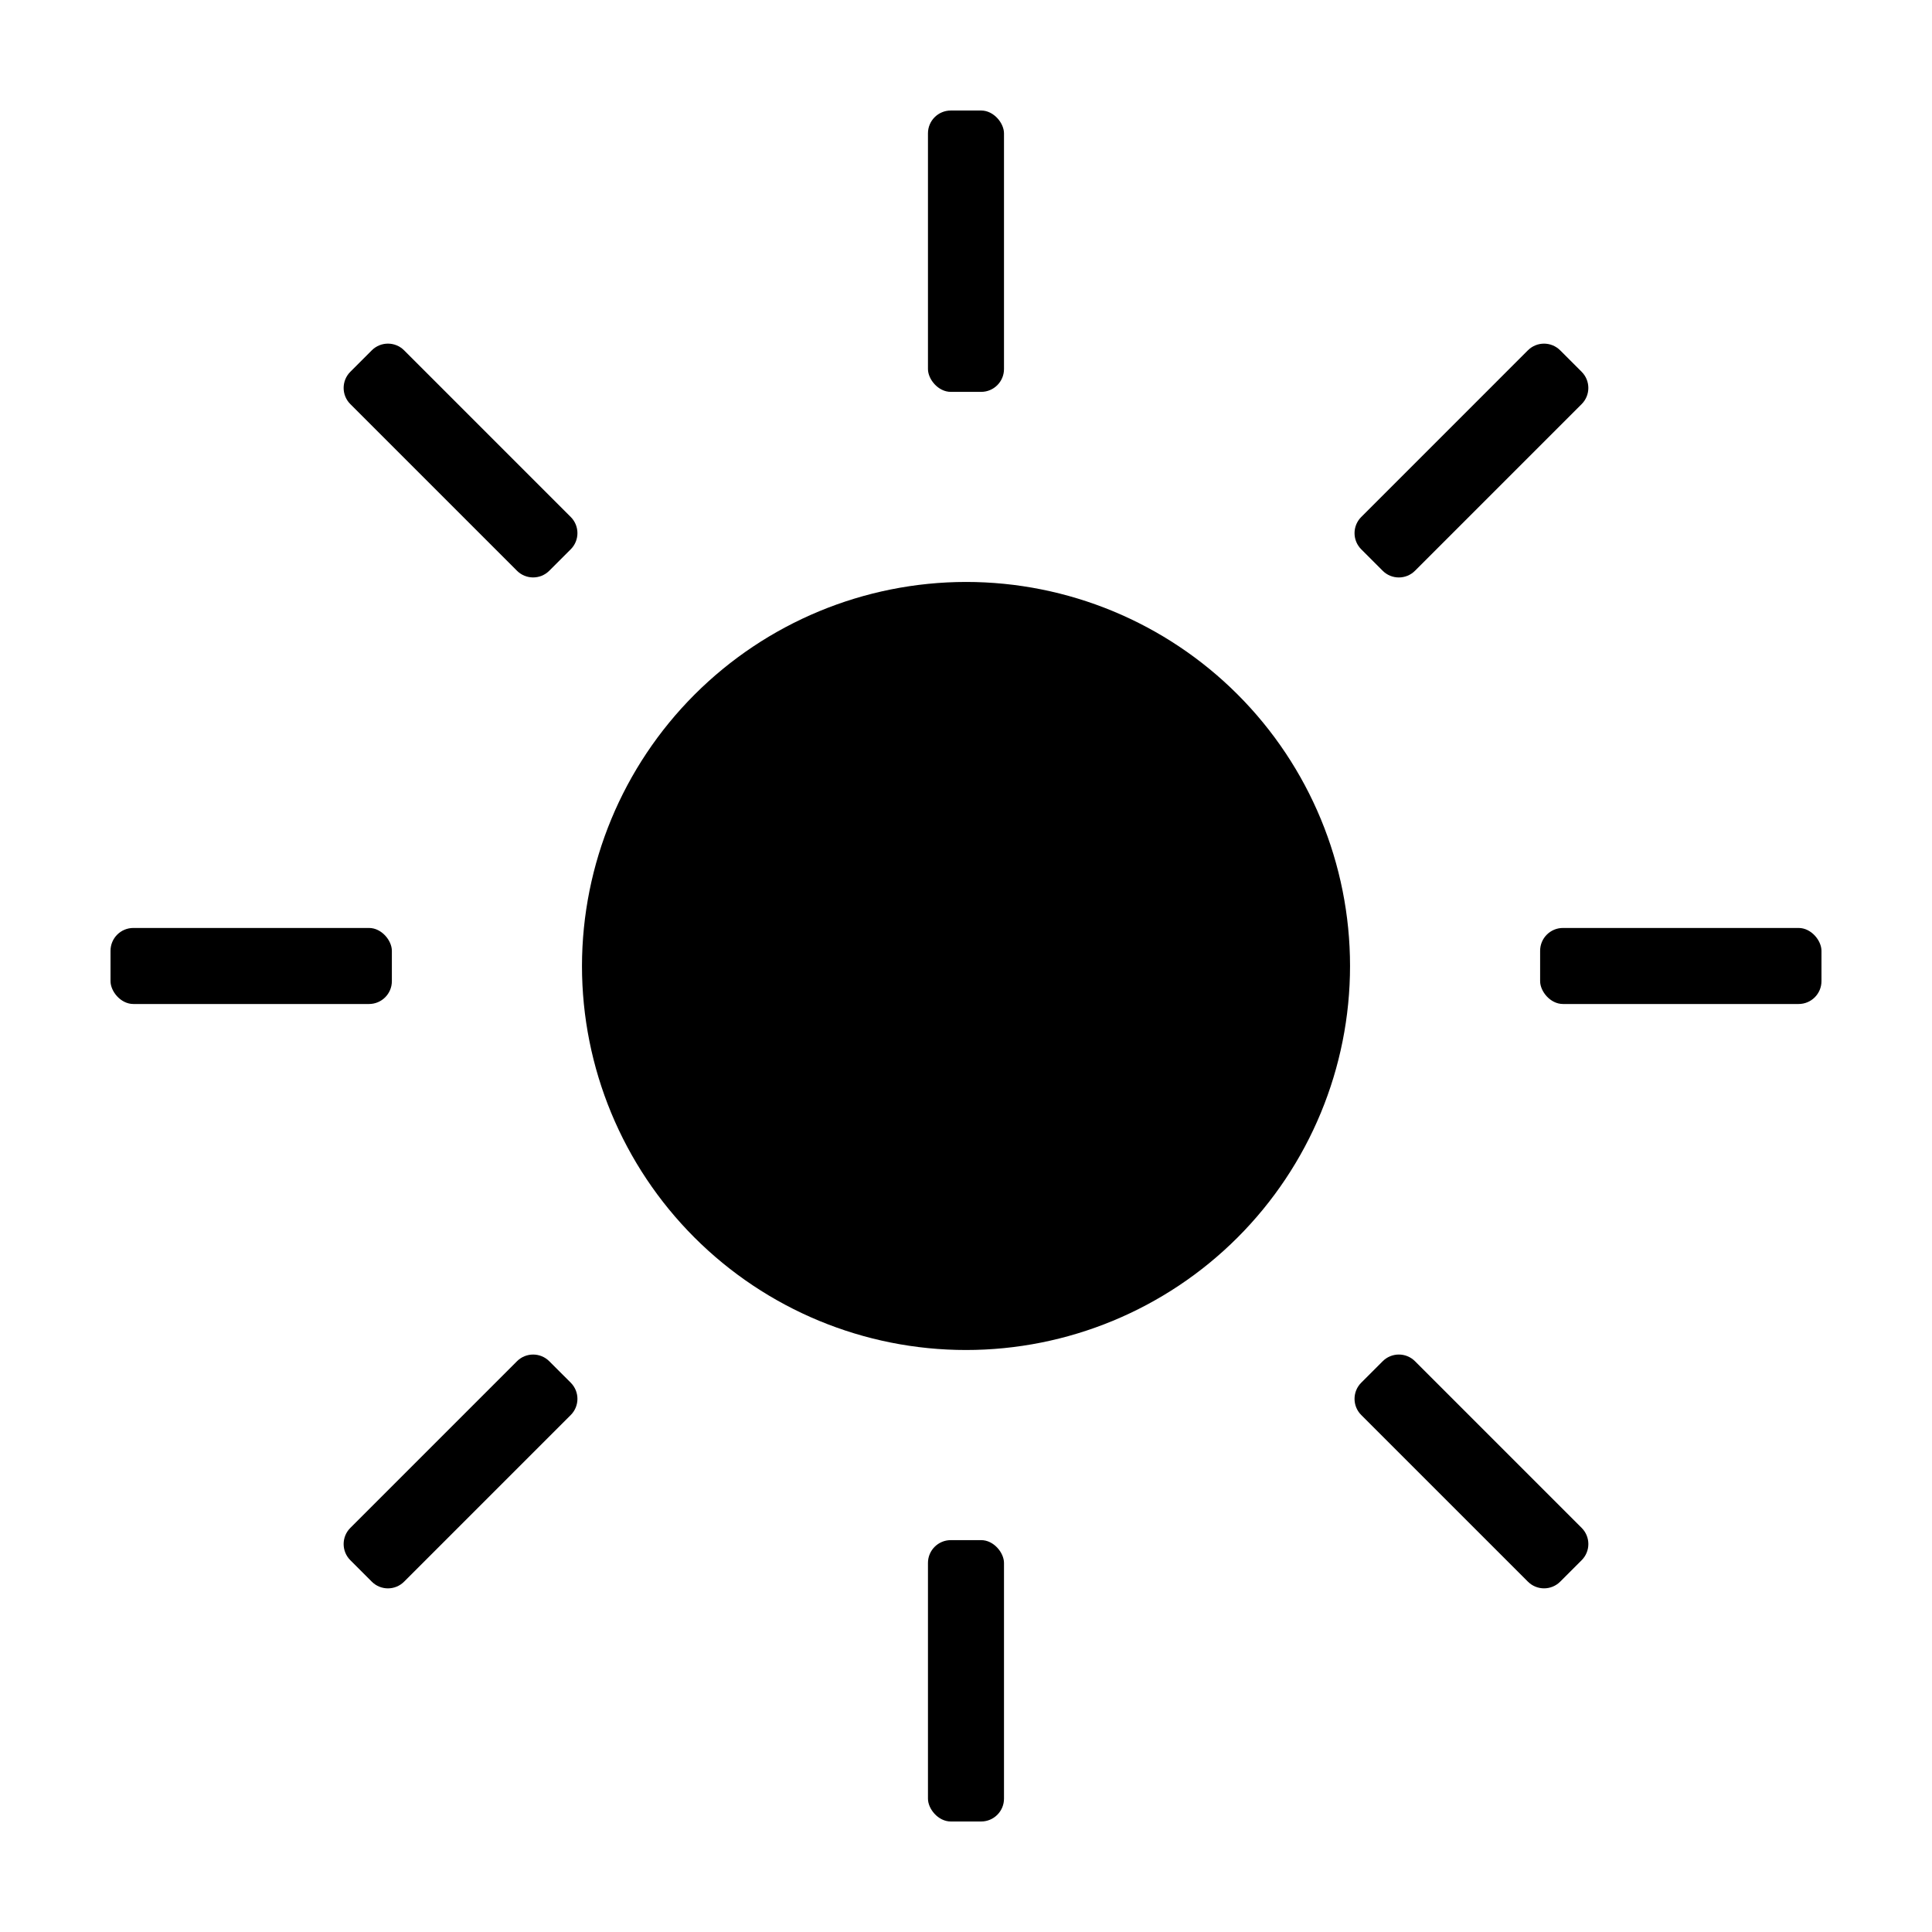
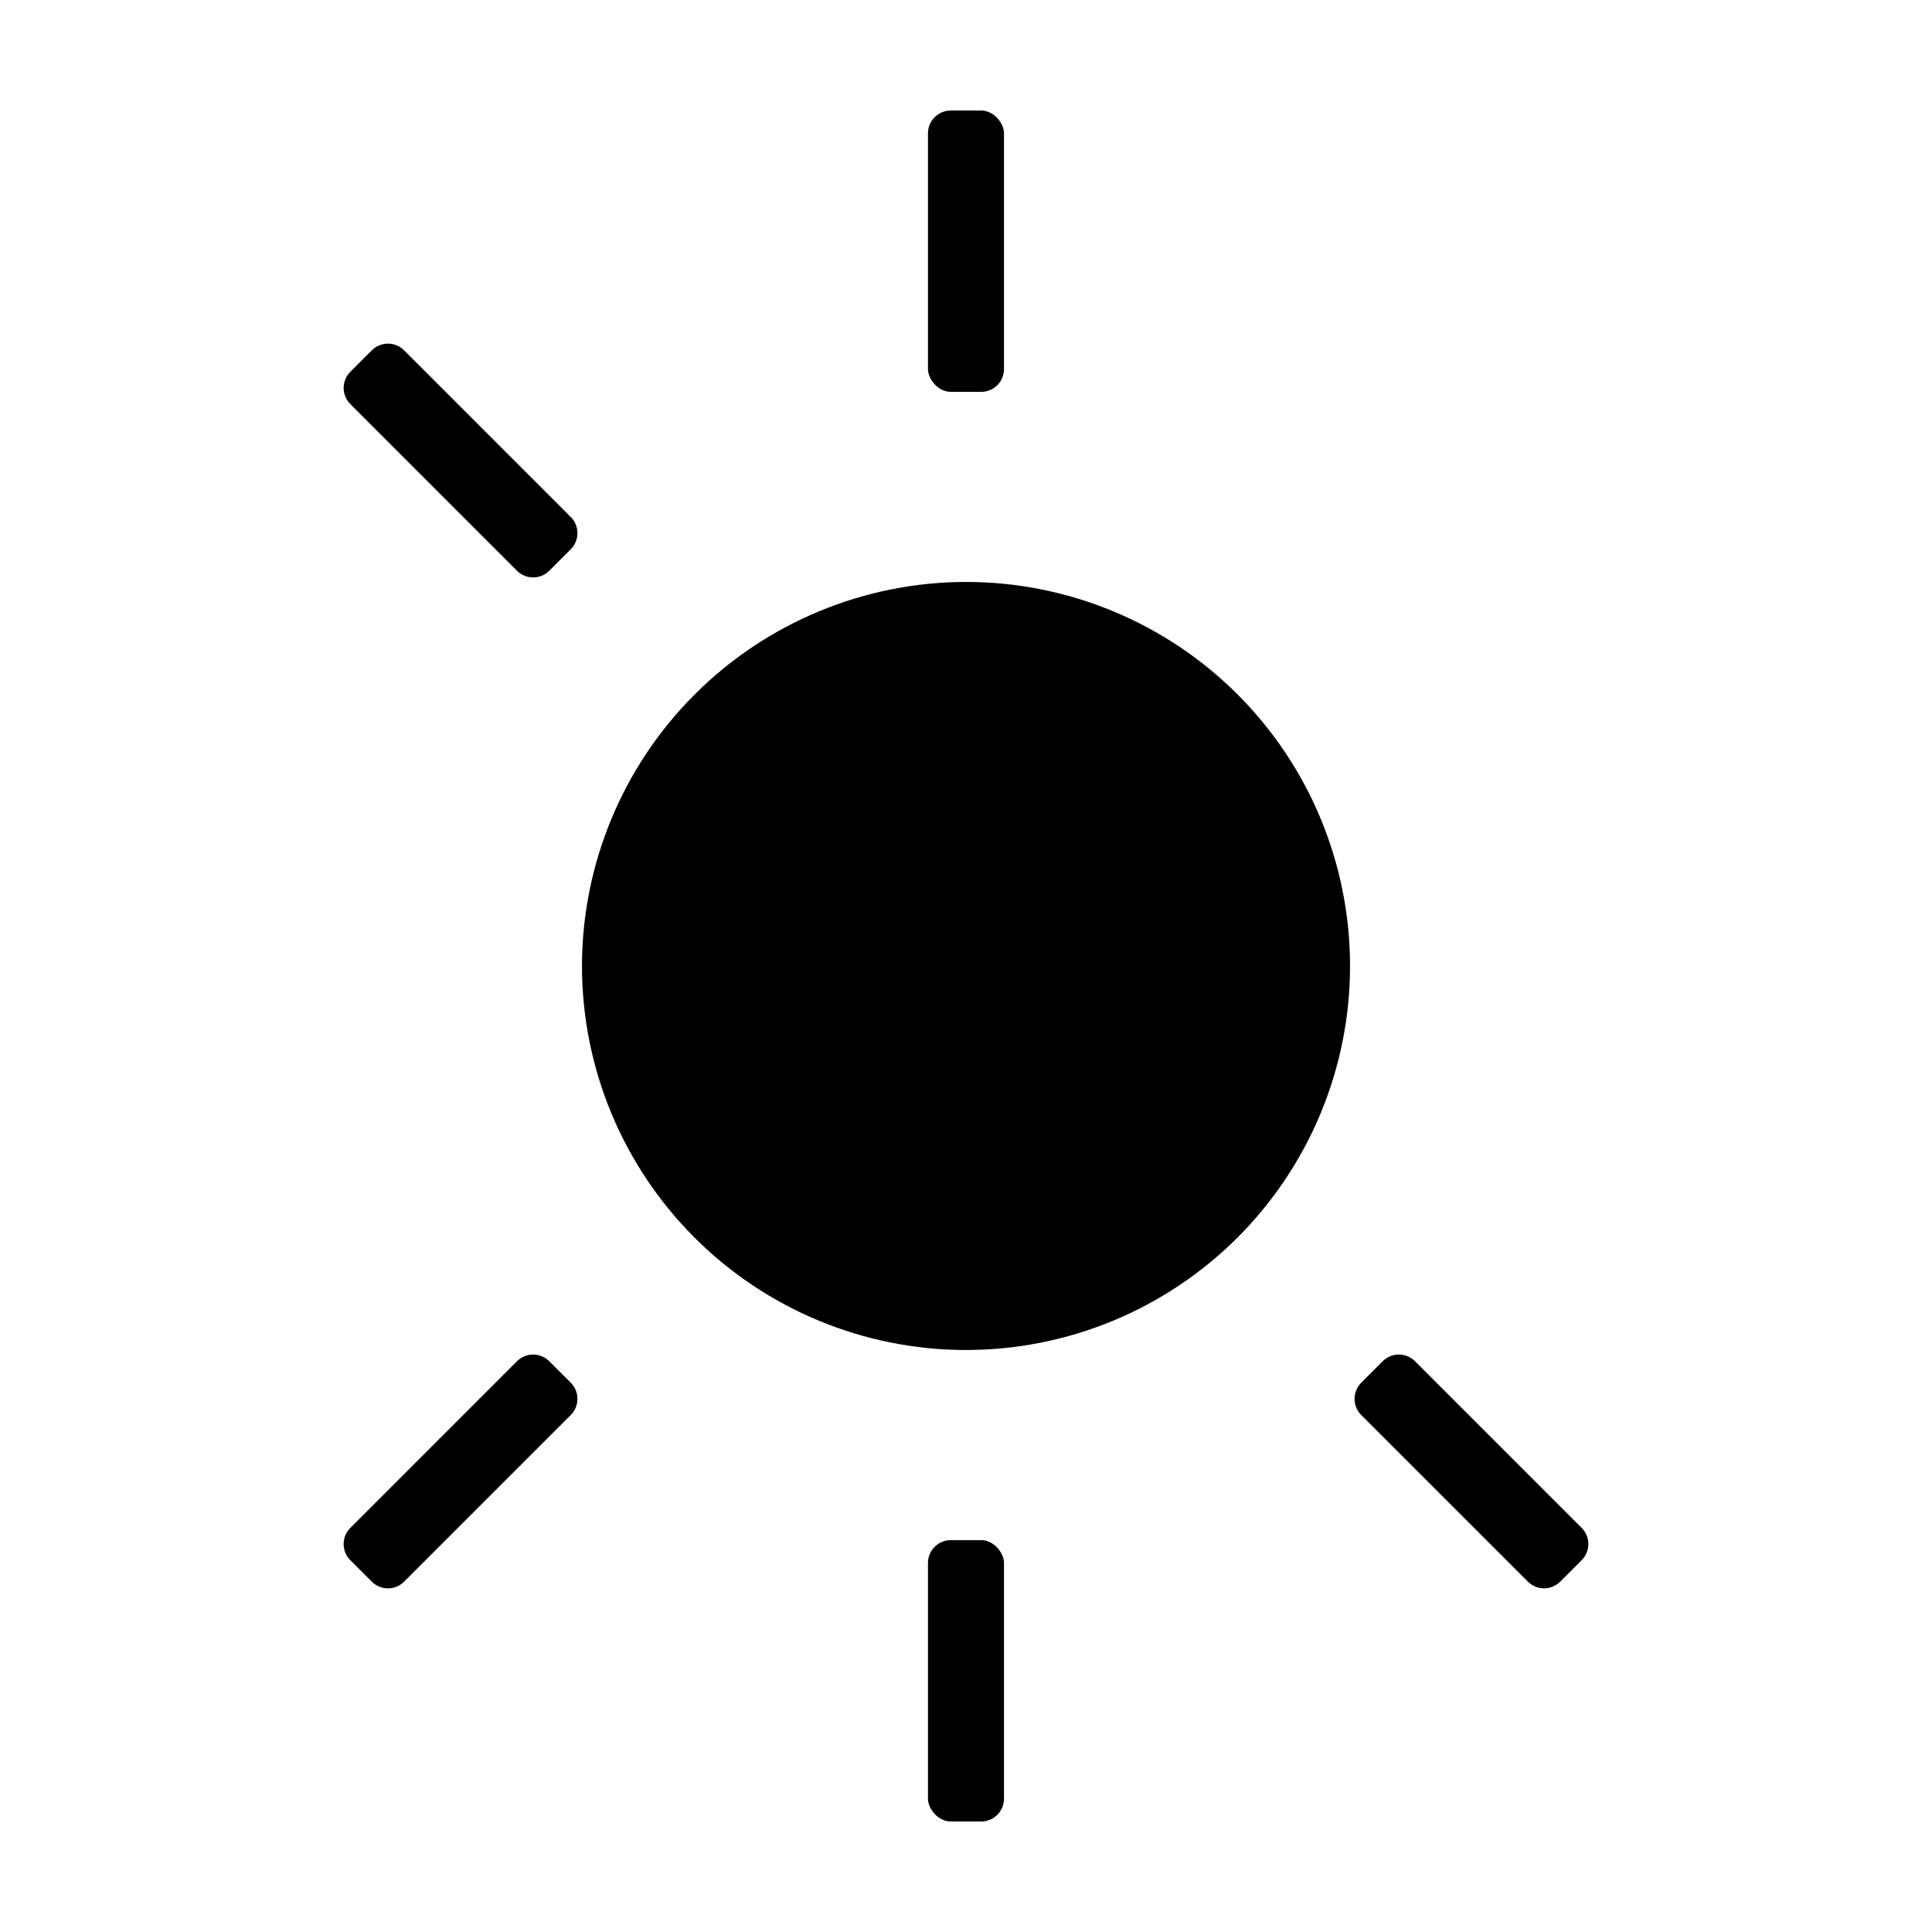
<svg xmlns="http://www.w3.org/2000/svg" fill="#000000" width="800px" height="800px" version="1.1" viewBox="144 144 512 512">
  <g>
    <path d="m298.23 399.99c0 26.992 10.723 52.879 29.809 71.965 19.086 19.086 44.969 29.809 71.961 29.809 26.992 0 52.879-10.723 71.965-29.809 19.086-19.086 29.809-44.969 29.809-71.961 0-26.992-10.723-52.879-29.809-71.965-19.086-19.086-44.973-29.809-71.961-29.809-26.984 0.031-52.852 10.762-71.93 29.844-19.078 19.078-29.812 44.945-29.844 71.926z" />
    <path d="m395.97 552.15h8.047c3.344 0 6.051 3.344 6.051 6.051v62.461c0 3.344-2.711 6.051-6.051 6.051h-8.047c-3.344 0-6.051-3.344-6.051-6.051v-62.461c0-3.344 2.711-6.051 6.051-6.051z" />
    <path d="m395.97 173.29h8.047c3.344 0 6.051 3.344 6.051 6.051v62.457c0 3.344-2.711 6.051-6.051 6.051h-8.047c-3.344 0-6.051-3.344-6.051-6.051v-62.457c0-3.344 2.711-6.051 6.051-6.051z" />
    <path d="m236.84 548.91 44.164-44.168c2.363-2.363 6.195-2.363 8.559 0l5.691 5.688v0.004c2.363 2.363 2.363 6.195 0 8.559l-44.164 44.164c-2.363 2.367-6.195 2.367-8.559 0.004l-5.691-5.691c-2.363-2.363-2.363-6.195 0-8.559z" />
-     <path d="m504.74 281.01 44.164-44.168c2.363-2.363 6.195-2.363 8.559 0l5.691 5.691c2.363 2.363 2.363 6.195 0 8.559l-44.168 44.168c-2.363 2.363-6.195 2.363-8.559 0l-5.688-5.691c-1.137-1.137-1.773-2.676-1.773-4.281 0-1.602 0.637-3.141 1.773-4.277z" />
-     <path d="m179.34 389.92h62.457c3.344 0 6.051 3.344 6.051 6.051v8.047c0 3.344-2.711 6.051-6.051 6.051h-62.457c-3.344 0-6.051-3.344-6.051-6.051v-8.047c0-3.344 2.711-6.051 6.051-6.051z" />
-     <path d="m558.2 389.92h62.457c3.344 0 6.051 3.344 6.051 6.051v8.047c0 3.344-2.711 6.051-6.051 6.051h-62.457c-3.344 0-6.051-3.344-6.051-6.051v-8.047c0-3.344 2.711-6.051 6.051-6.051z" />
    <path d="m236.84 242.53 5.691-5.691c2.363-2.363 6.195-2.363 8.559 0l44.164 44.168c2.363 2.363 2.363 6.195 0 8.559l-5.691 5.688c-2.363 2.363-6.195 2.363-8.559 0l-44.164-44.164c-2.363-2.363-2.363-6.195 0-8.559z" />
    <path d="m504.74 510.43 5.691-5.691c2.363-2.363 6.195-2.363 8.559 0l44.168 44.168c1.137 1.137 1.773 2.676 1.773 4.281s-0.637 3.144-1.773 4.277l-5.691 5.691c-2.363 2.363-6.191 2.363-8.555 0l-44.172-44.168c-2.363-2.363-2.363-6.195 0-8.559z" />
  </g>
</svg>